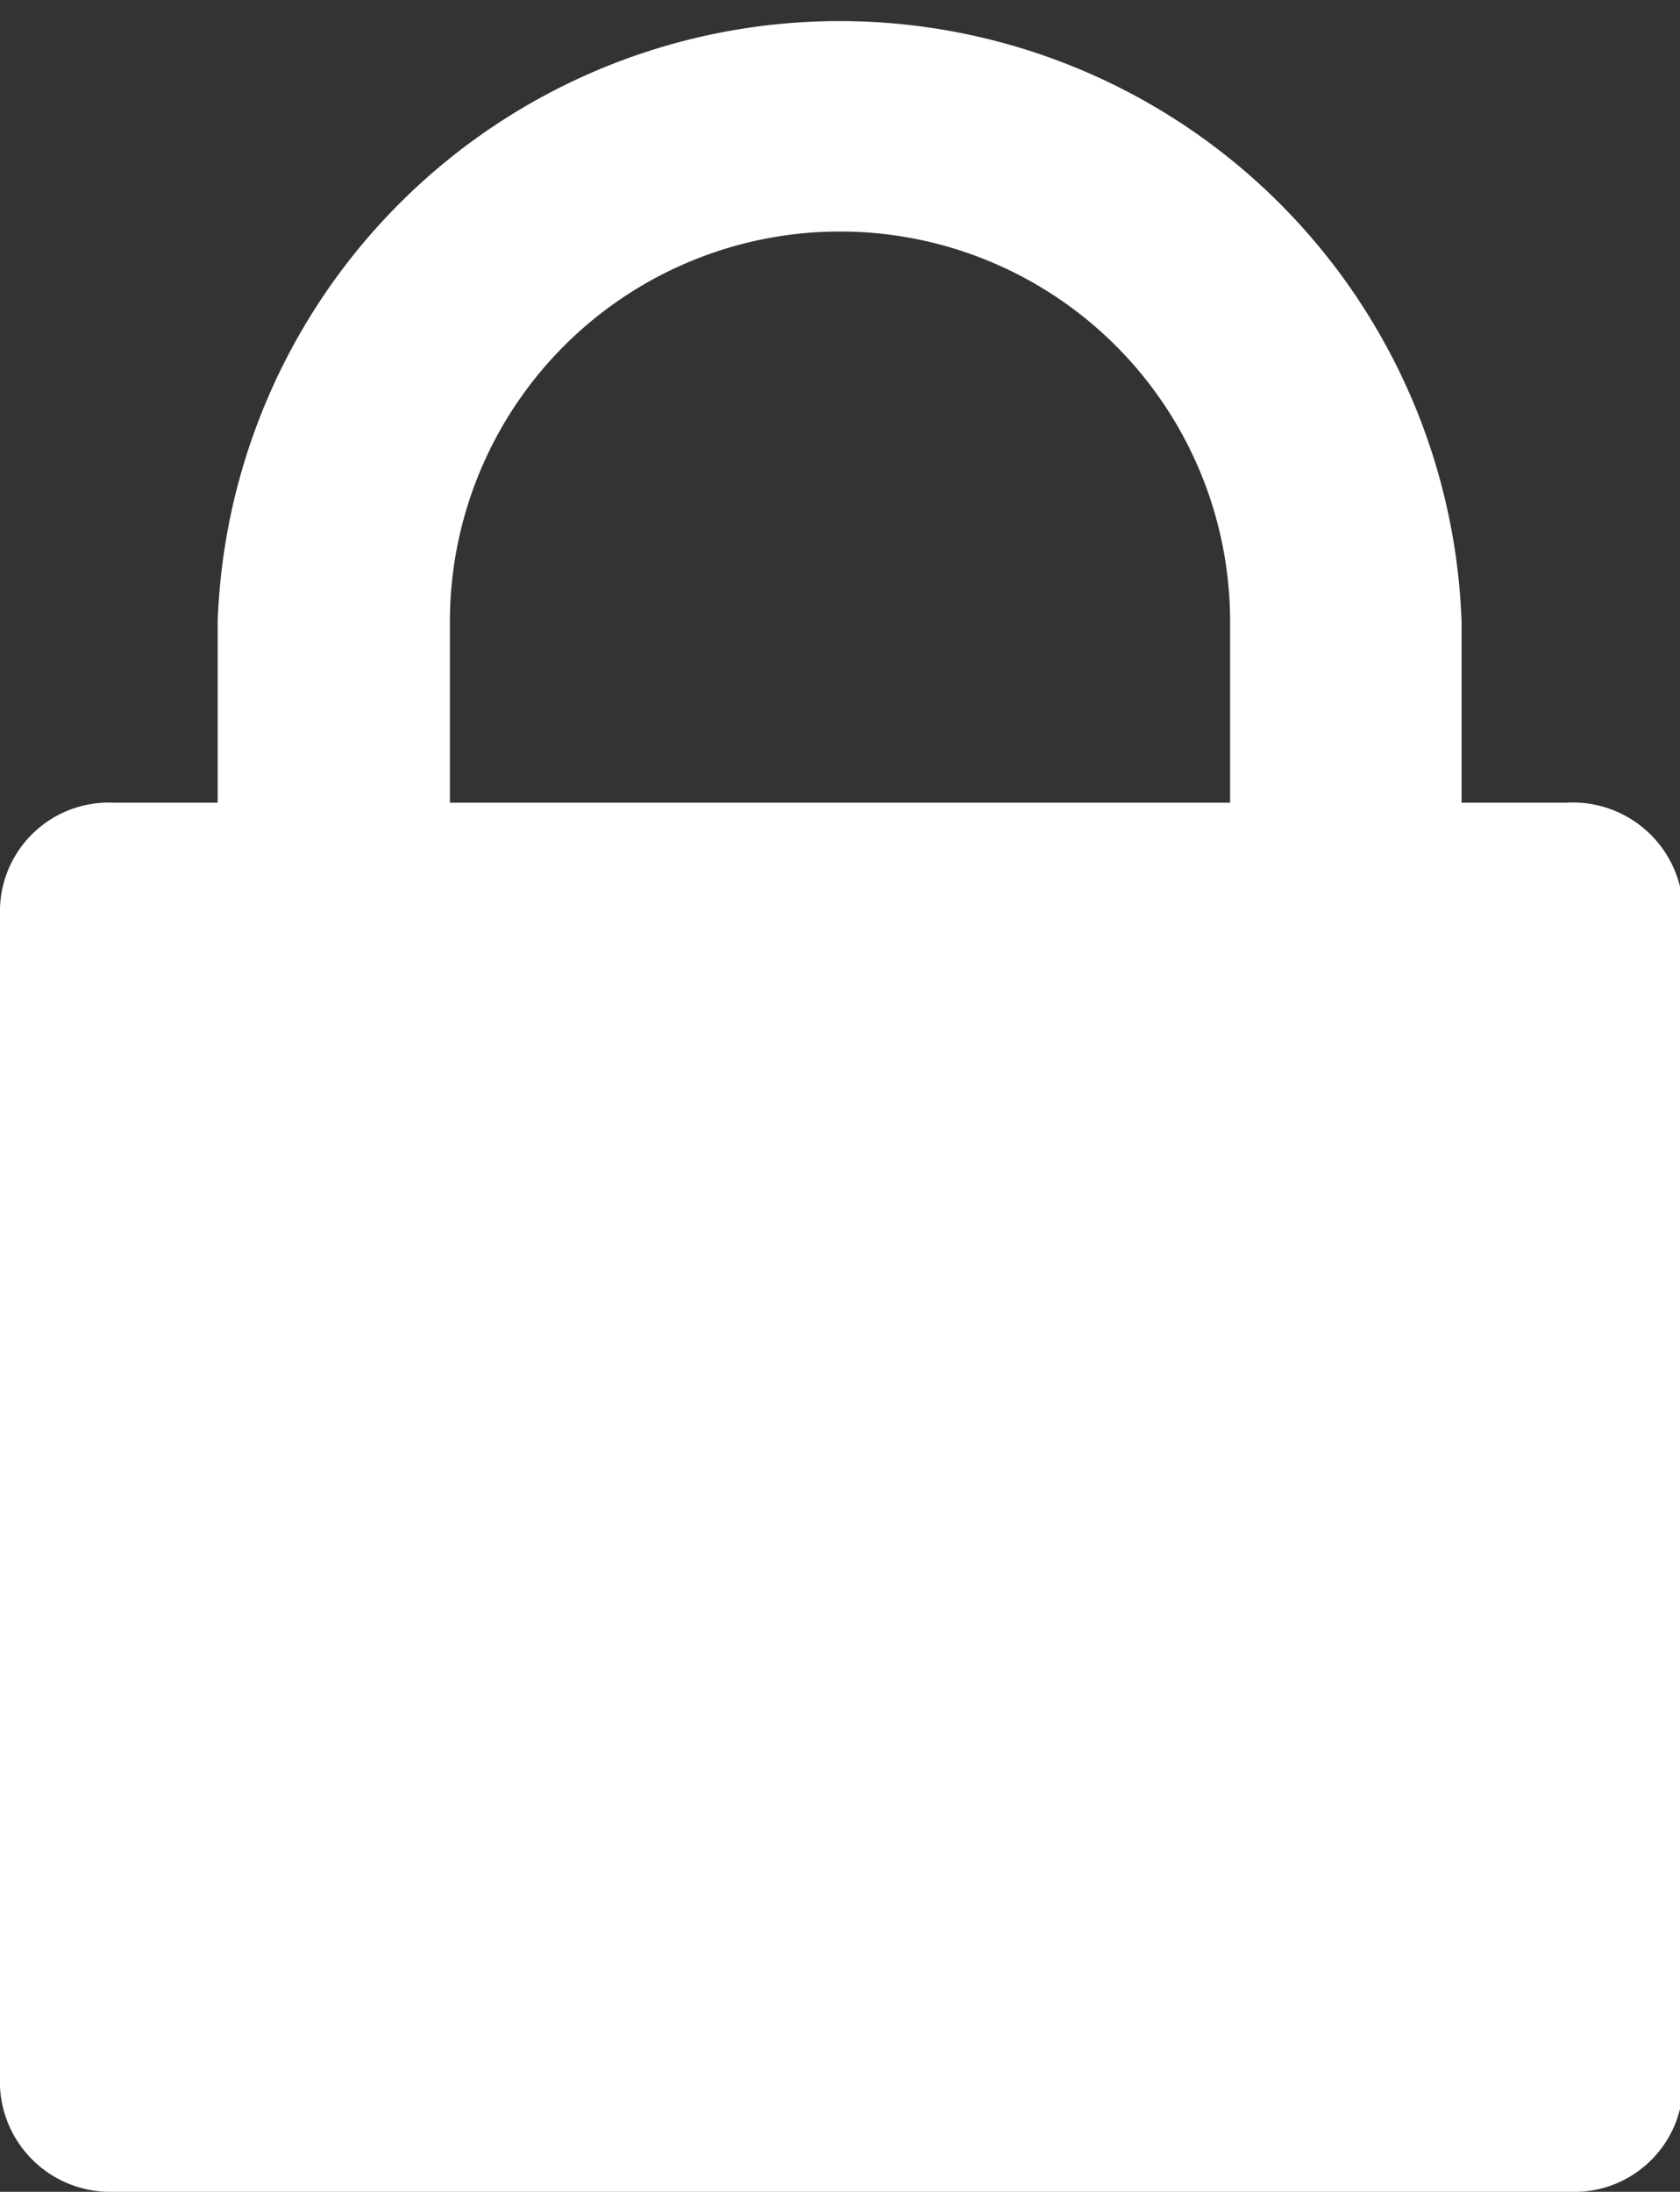
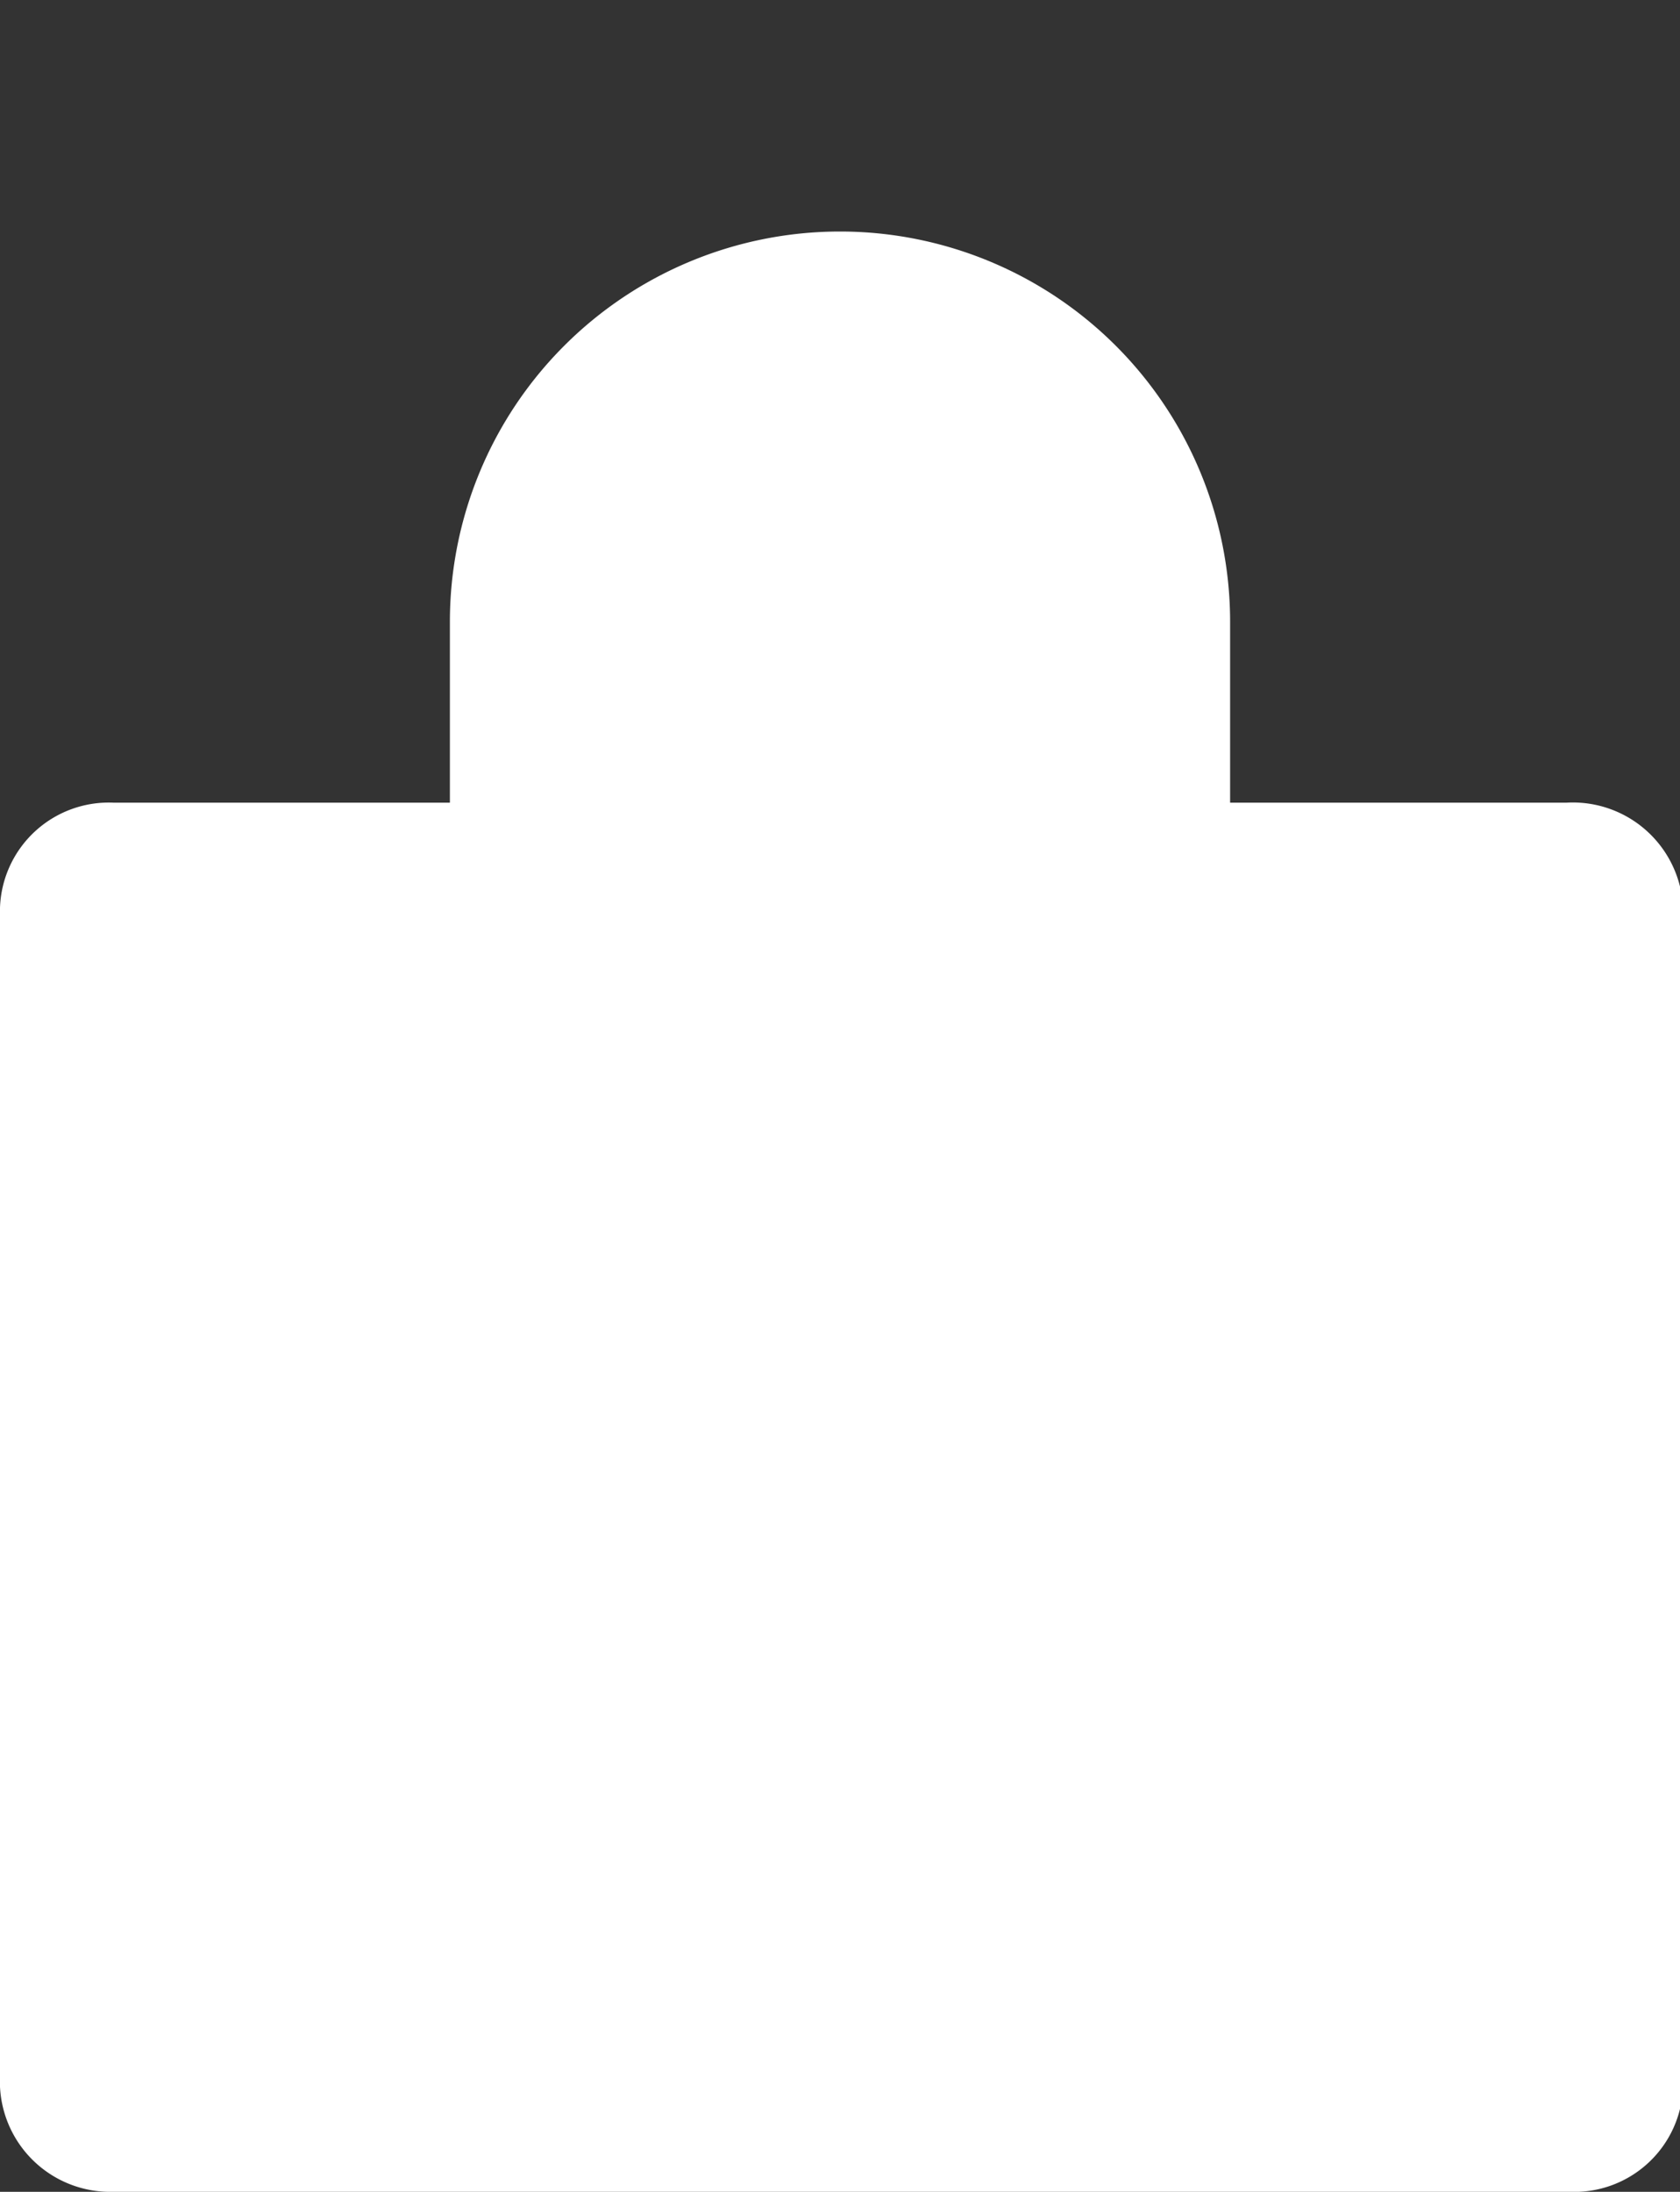
<svg xmlns="http://www.w3.org/2000/svg" viewBox="0 0 21.92 28.59">
  <rect x="0" y="0" width="21.92" height="28.59" fill="#333333" stroke="none" />
  <defs>
    <style>.cls-1{fill:#fff;}</style>
  </defs>
  <g id="Layer_2" data-name="Layer 2">
    <g id="Layer_1-2" data-name="Layer 1">
-       <path class="cls-1" d="M20.44,10.47H19.07V8.11a8.12,8.12,0,0,0-16.23,0v2.36H1.48A1.42,1.42,0,0,0,0,11.84V27.22a1.44,1.44,0,0,0,1.48,1.37h19a1.42,1.42,0,0,0,1.48-1.37V11.84A1.44,1.44,0,0,0,20.44,10.47Zm-4.39,0H5.87V8.11a5.09,5.09,0,0,1,10.18,0Z" />
+       <path class="cls-1" d="M20.44,10.47H19.07V8.11v2.36H1.48A1.42,1.42,0,0,0,0,11.84V27.22a1.44,1.44,0,0,0,1.48,1.37h19a1.42,1.42,0,0,0,1.48-1.37V11.84A1.44,1.44,0,0,0,20.44,10.47Zm-4.39,0H5.87V8.11a5.09,5.09,0,0,1,10.18,0Z" />
    </g>
  </g>
</svg>